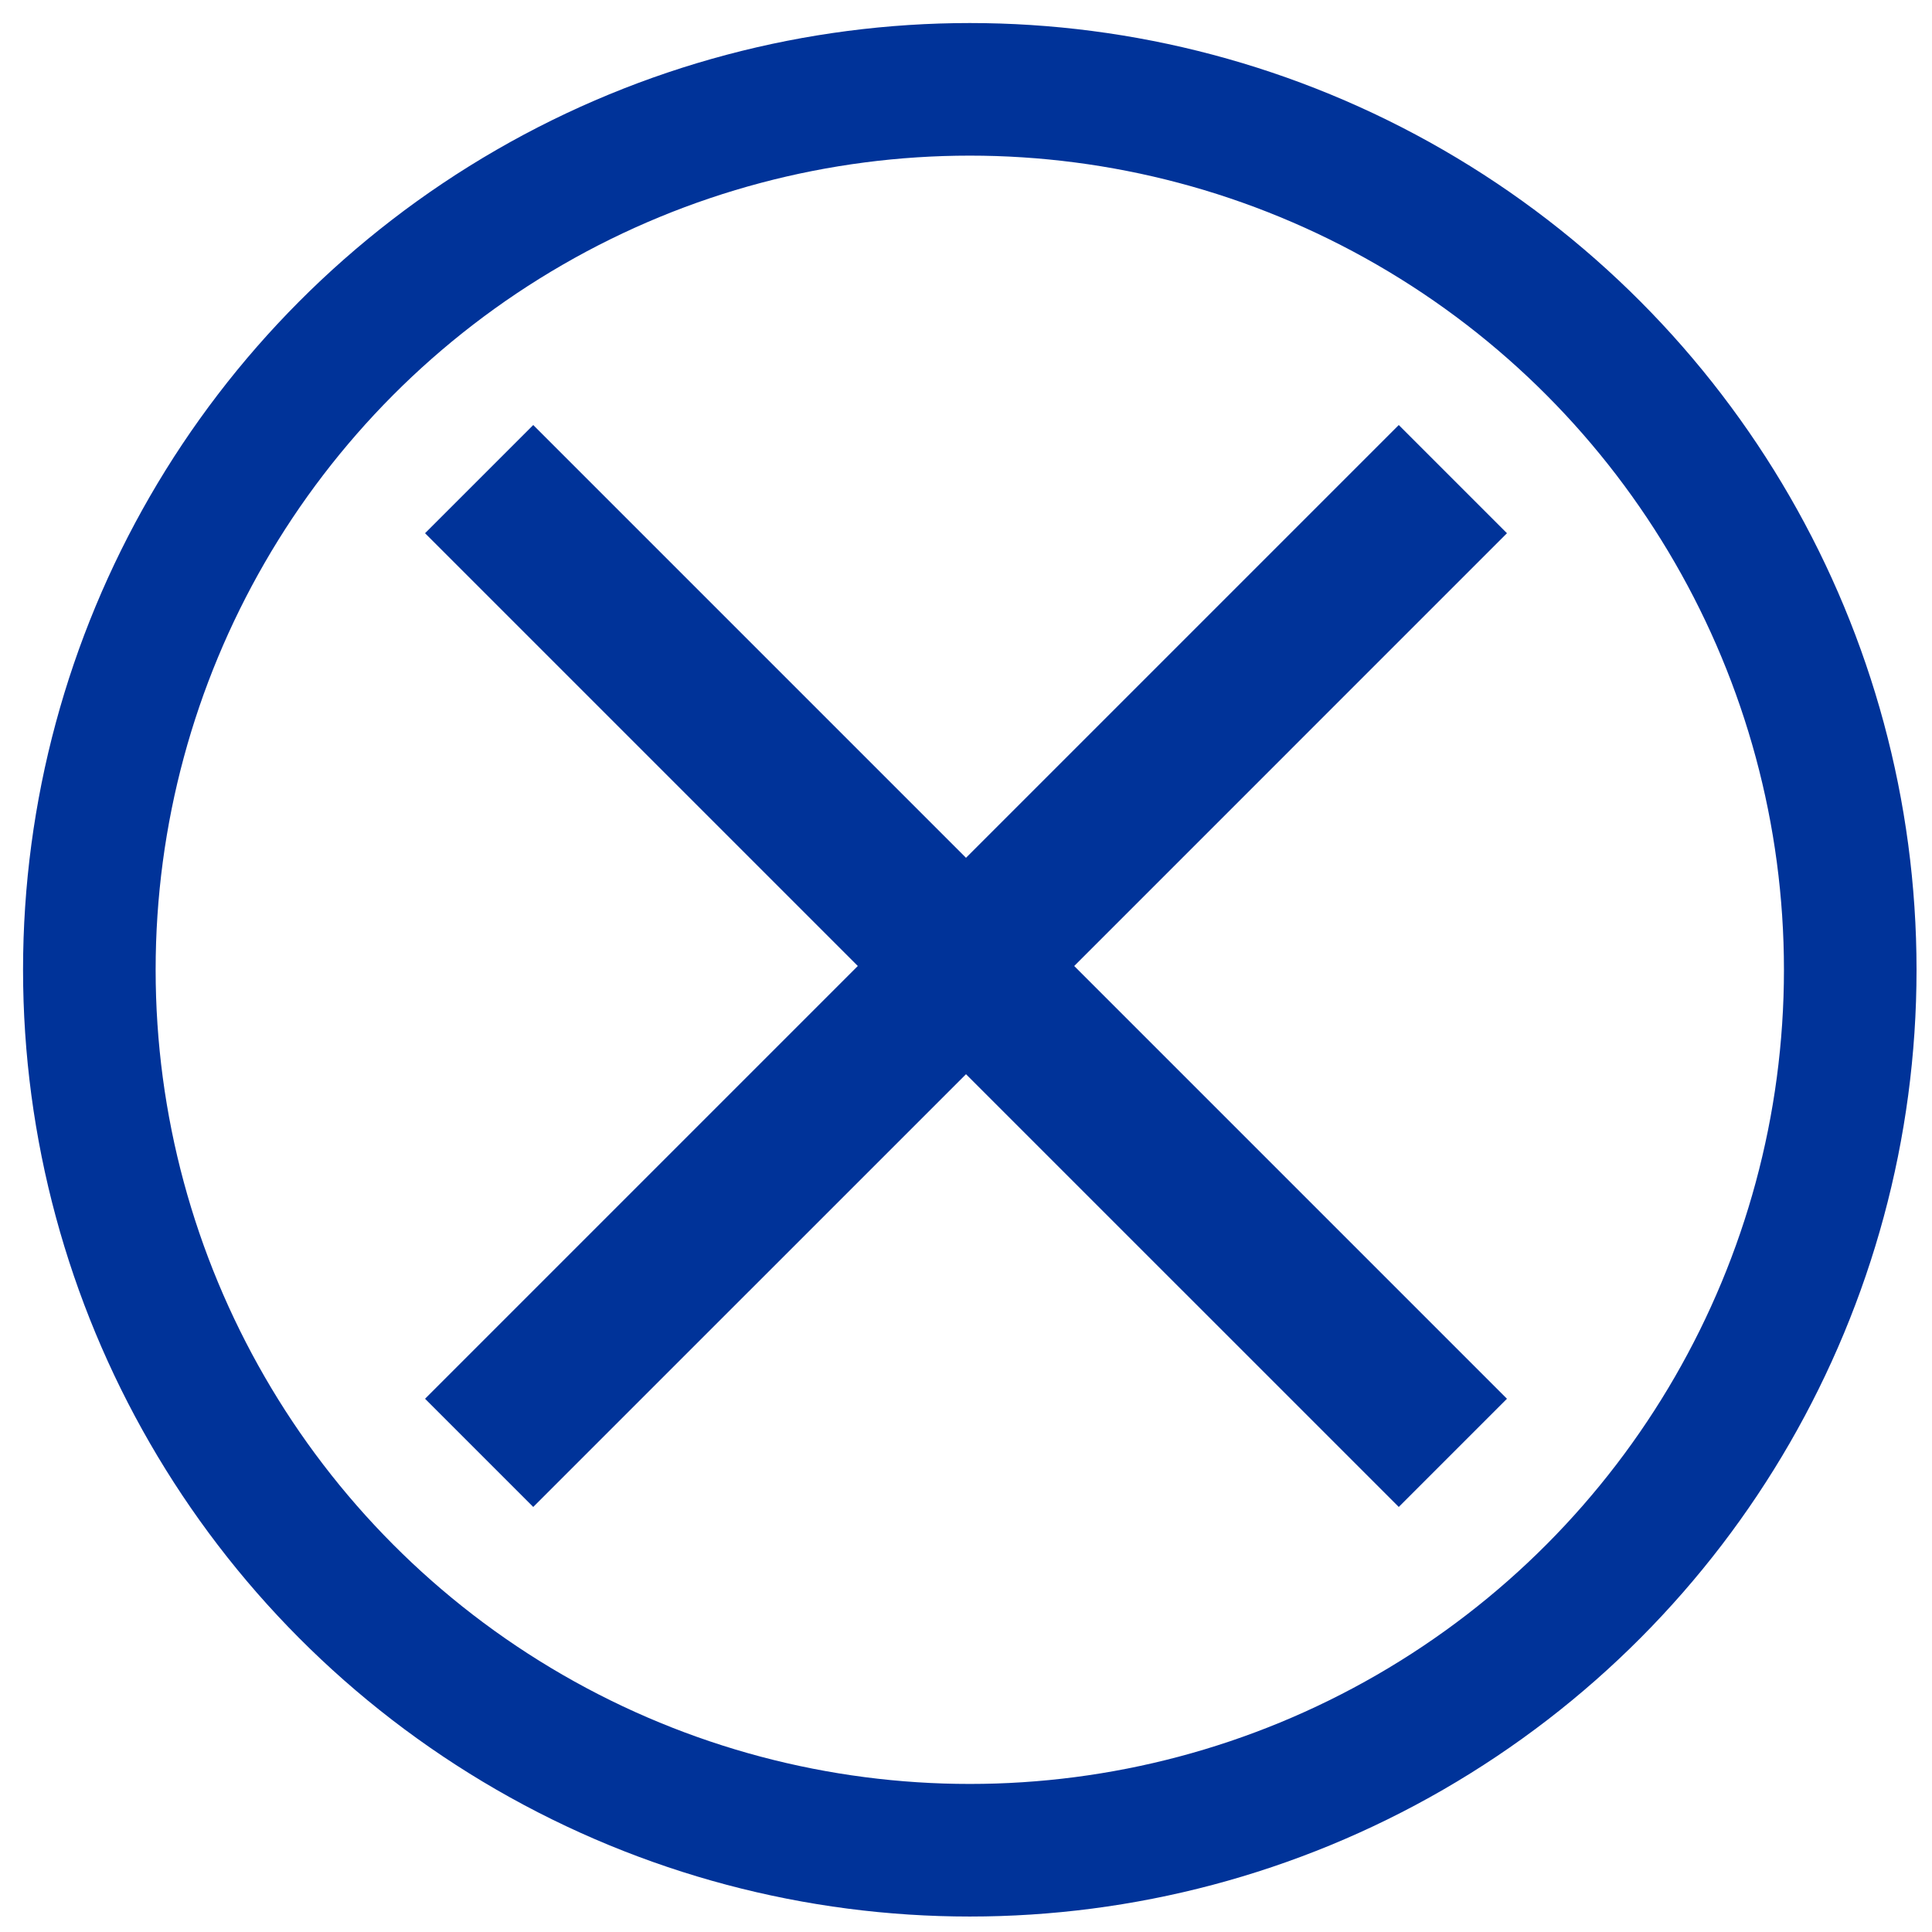
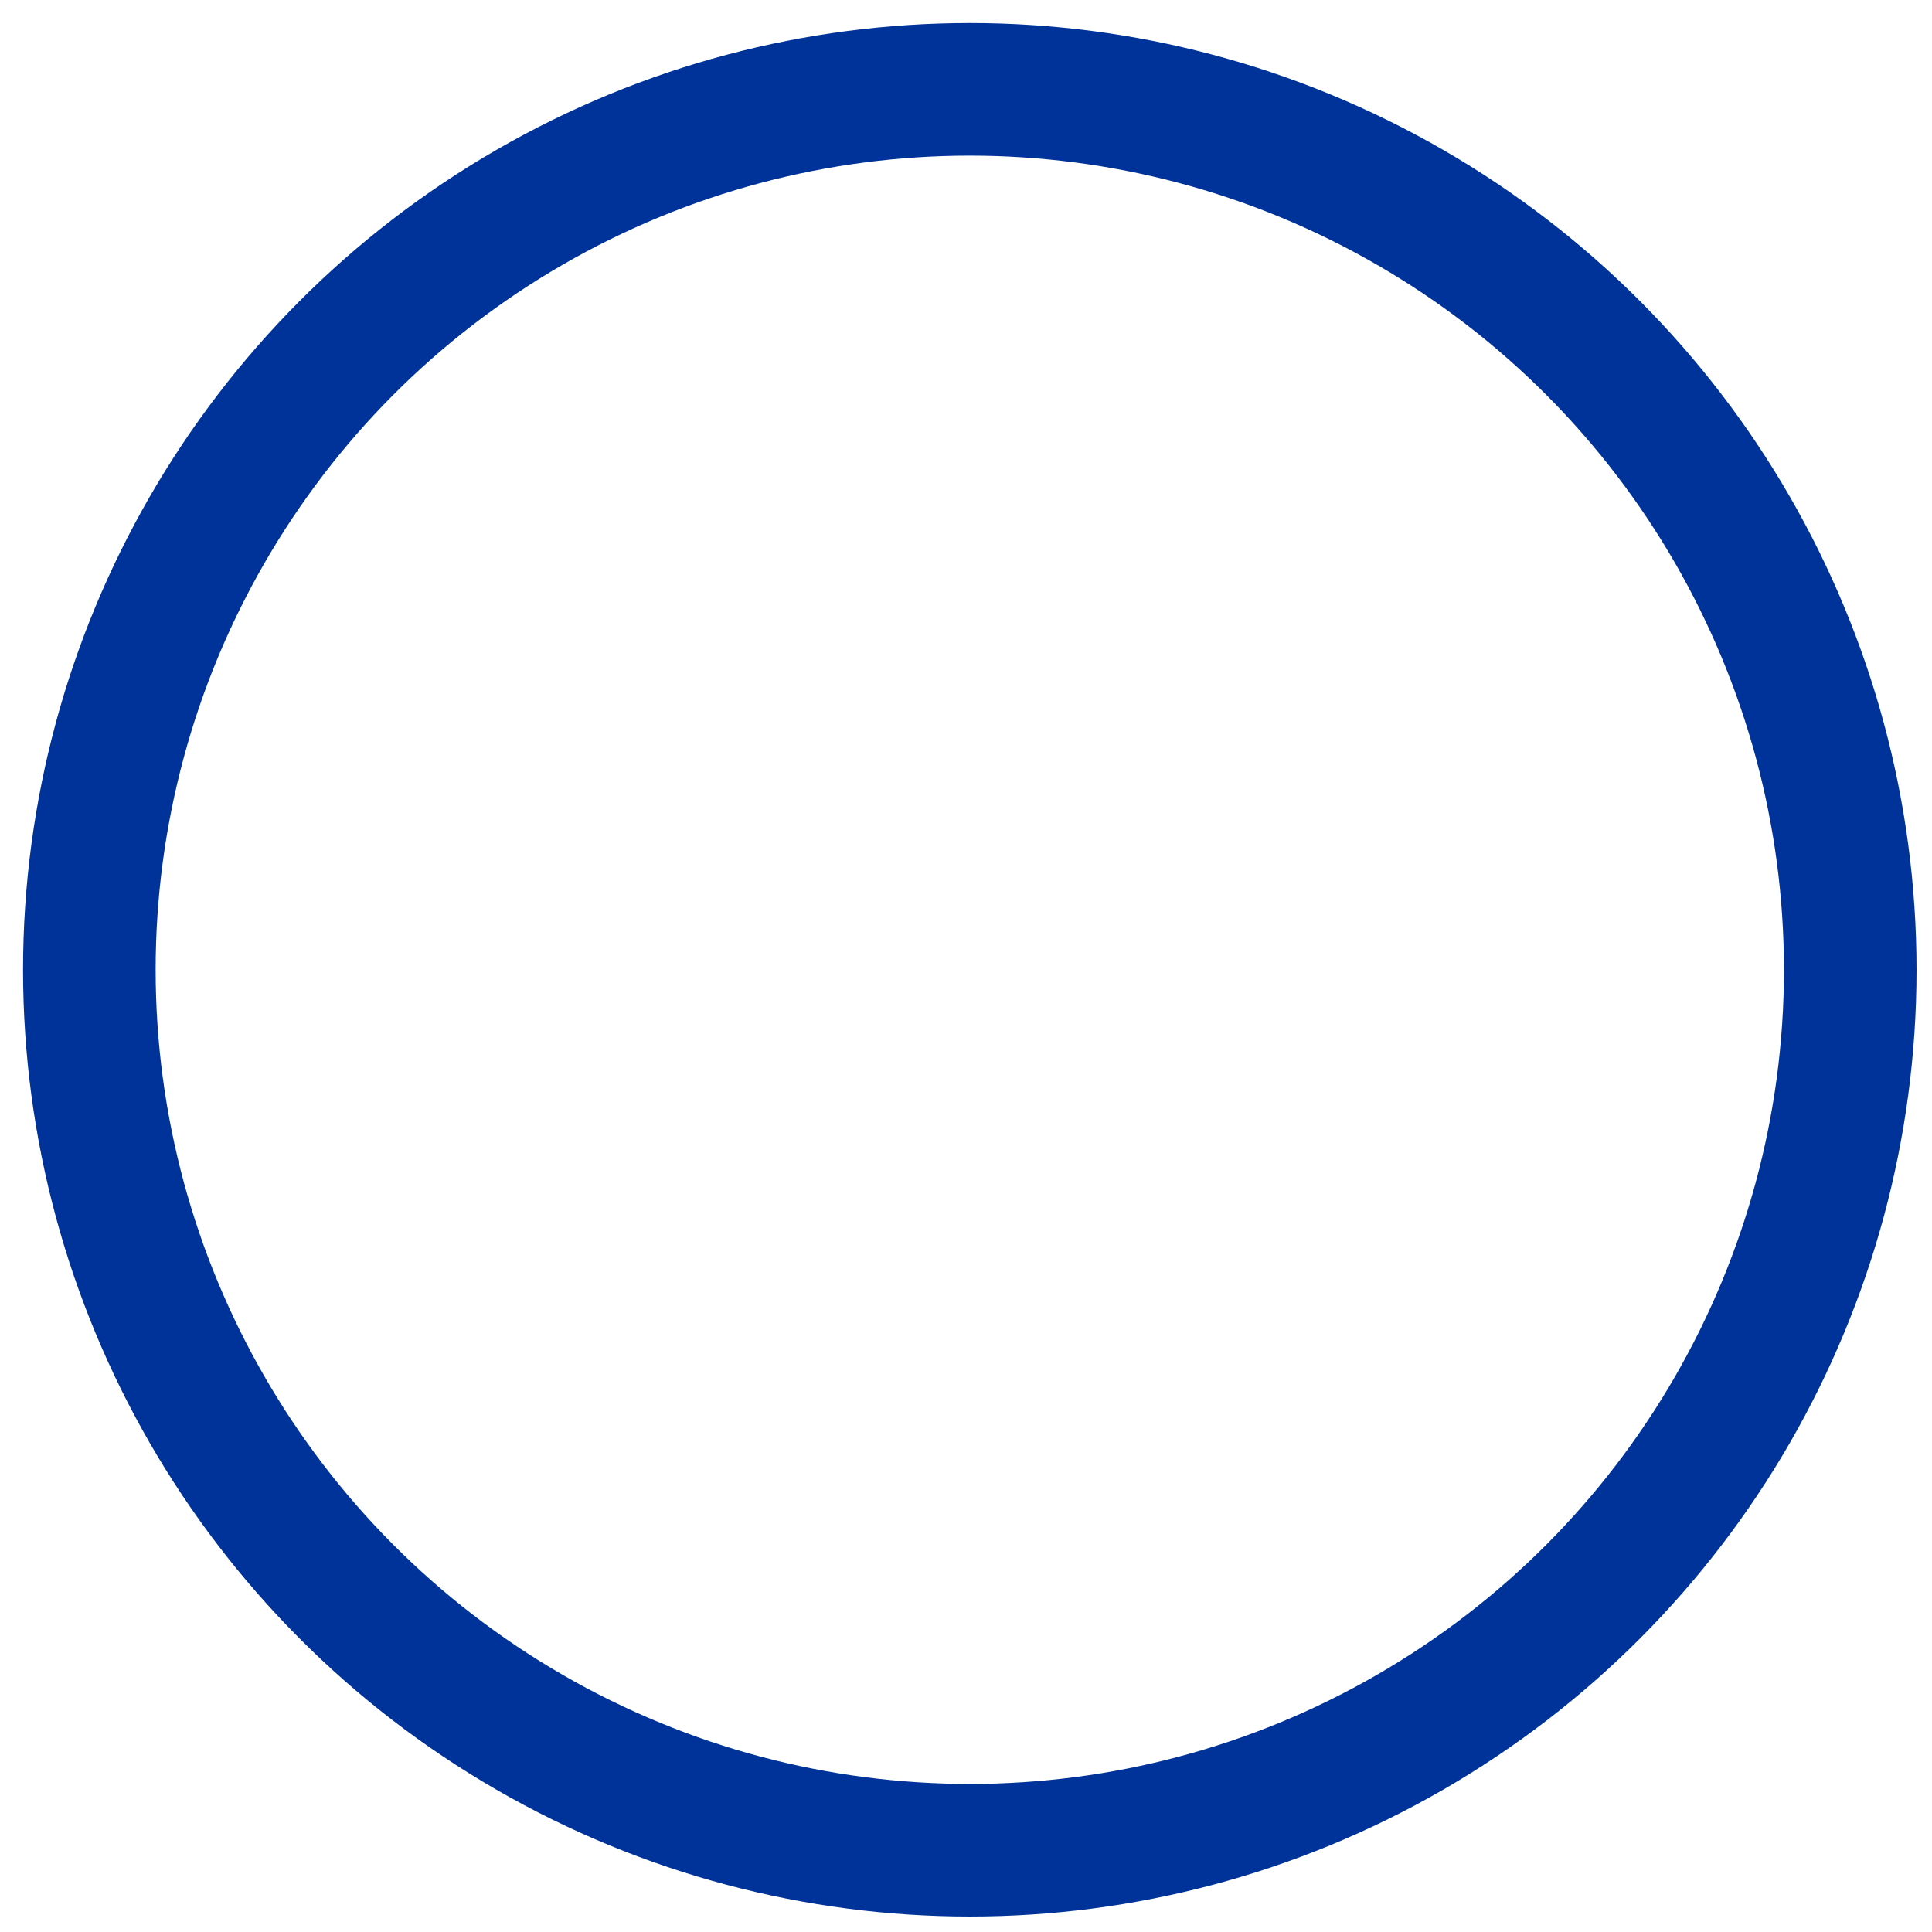
<svg xmlns="http://www.w3.org/2000/svg" version="1.1" id="Capa_1" x="0px" y="0px" width="510px" height="510px" viewBox="0 0 510 510" enable-background="new 0 0 510 510" xml:space="preserve">
  <circle fill="none" stroke="#003399" stroke-width="35" stroke-miterlimit="10" cx="256.001" cy="256" r="232.417" />
  <g>
    <g id="close">
-       <polygon fill="#003399" points="397.8,140.76 369.24,112.2 255,226.44 140.76,112.2 112.2,140.76 226.44,255 112.2,369.24     140.76,397.8 255,283.561 369.24,397.8 397.8,369.24 283.561,255   " />
-     </g>
+       </g>
  </g>
</svg>